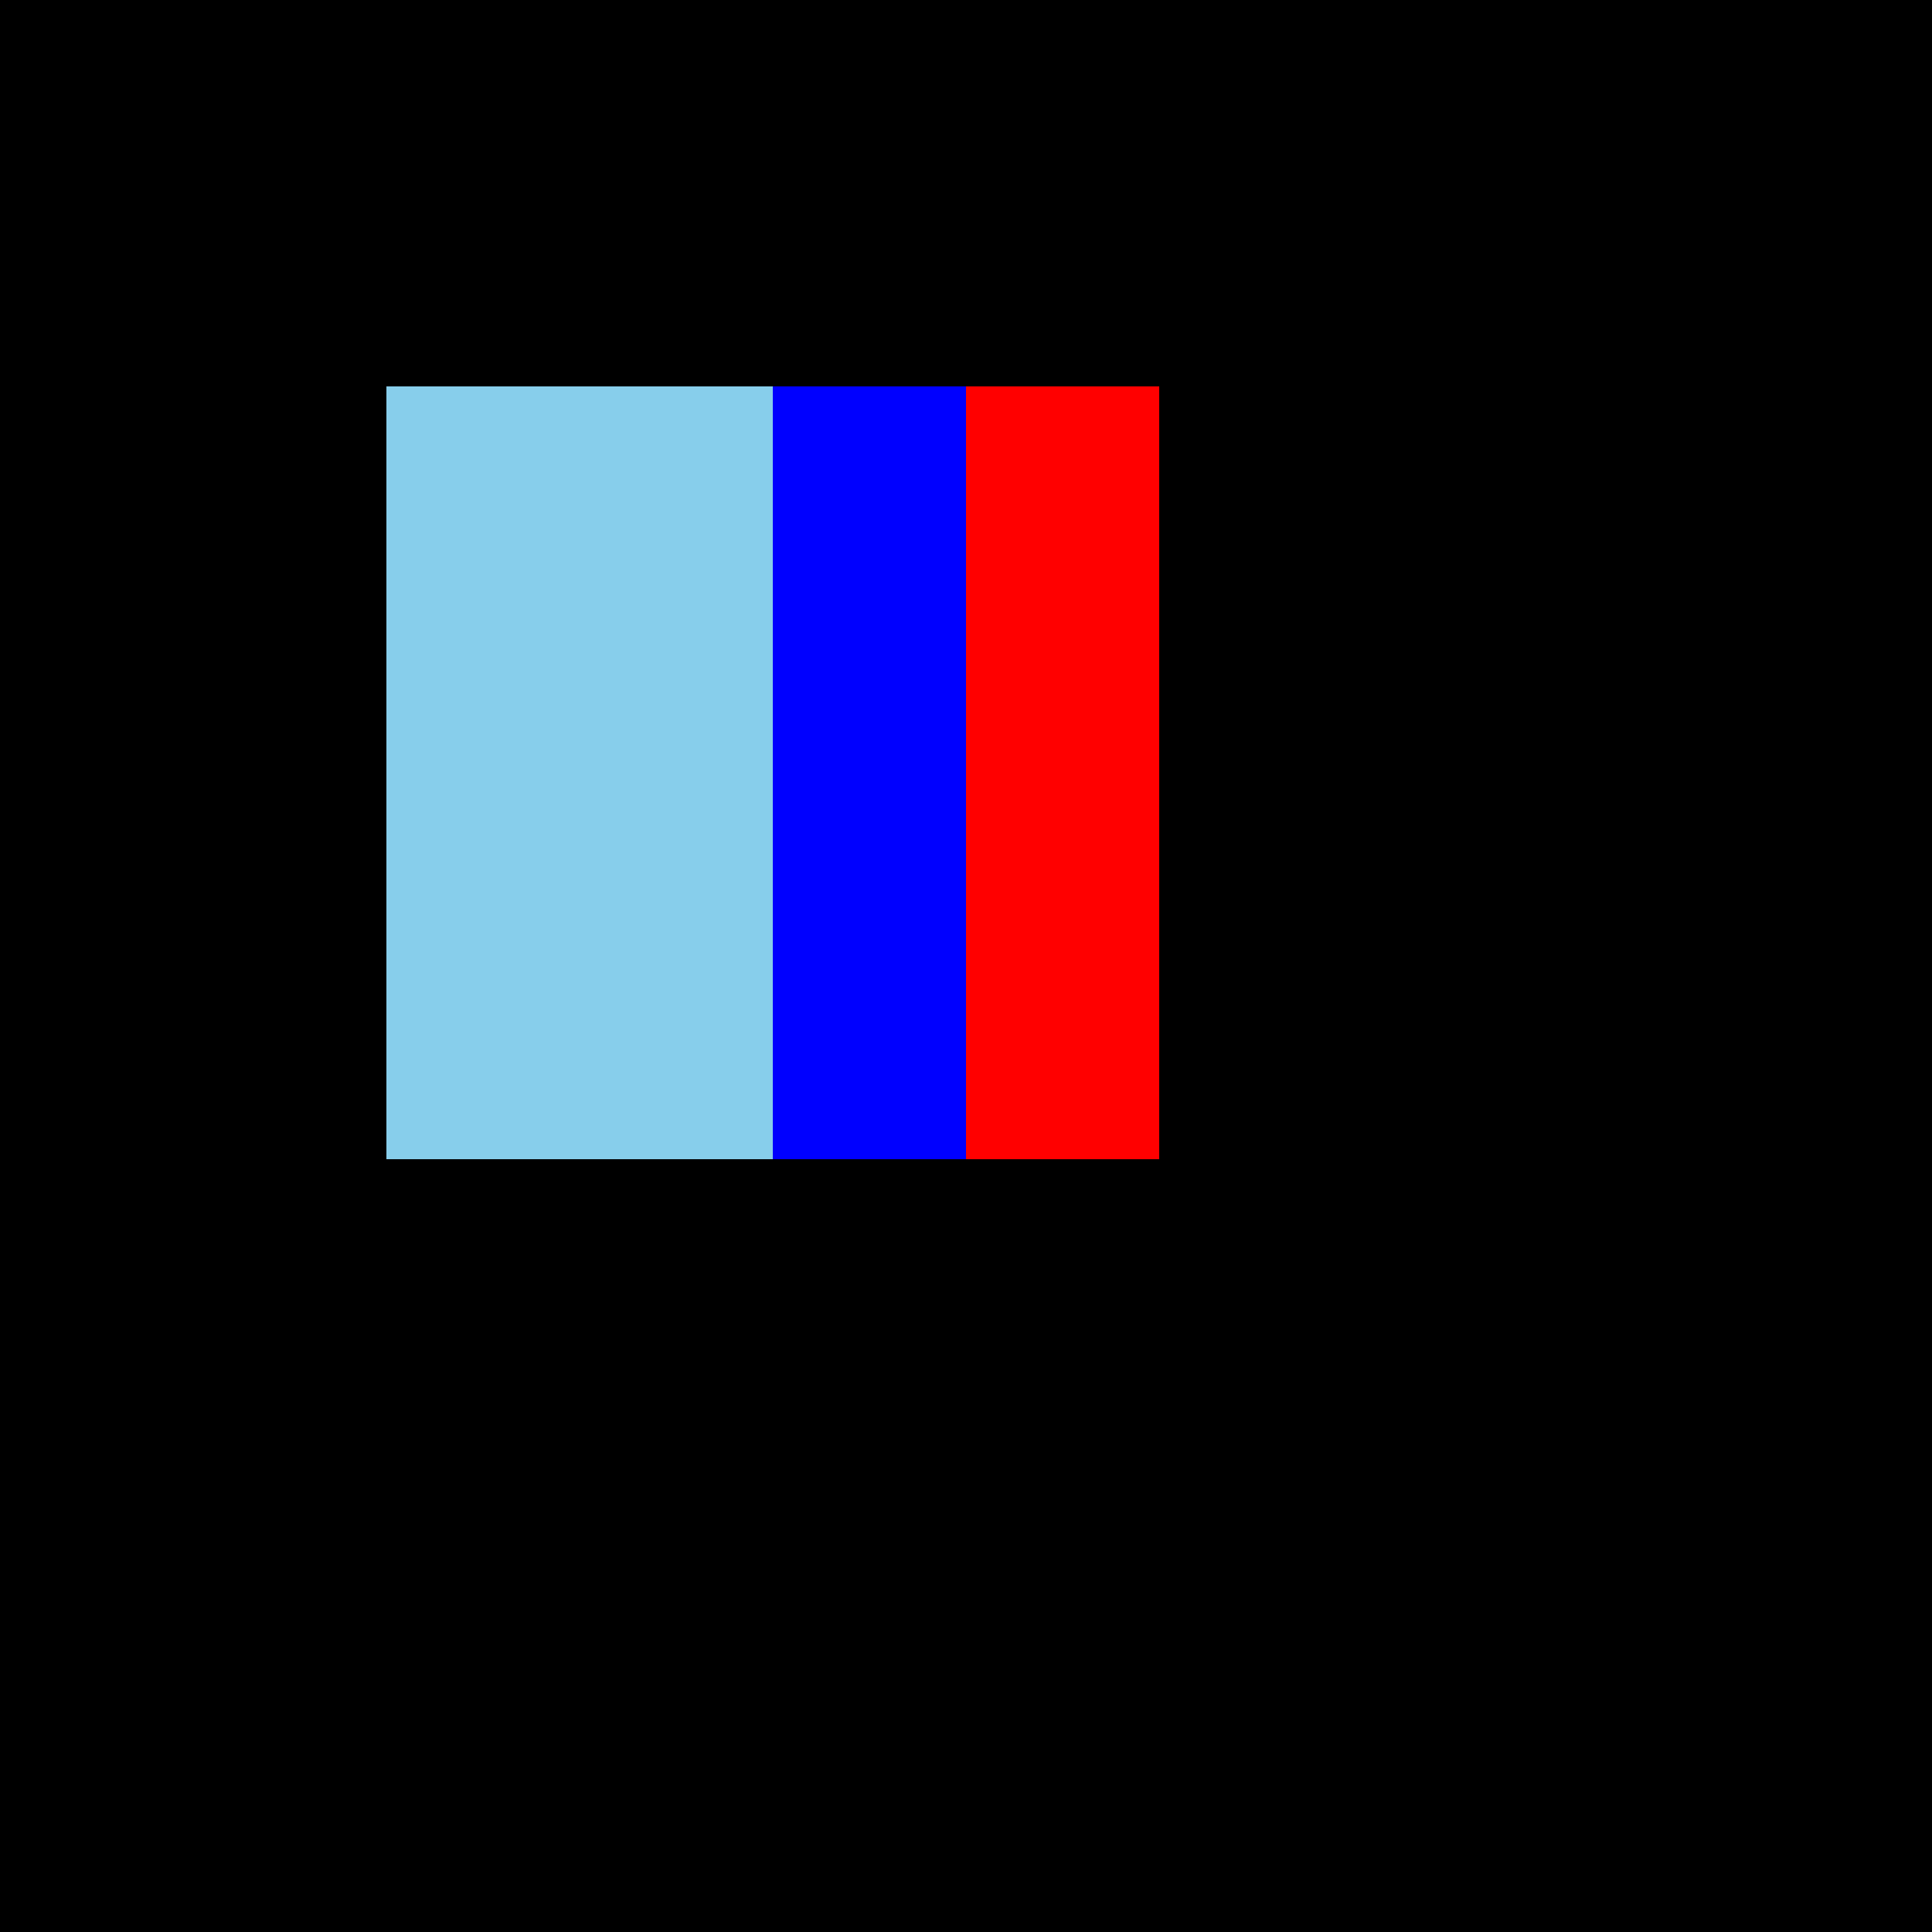
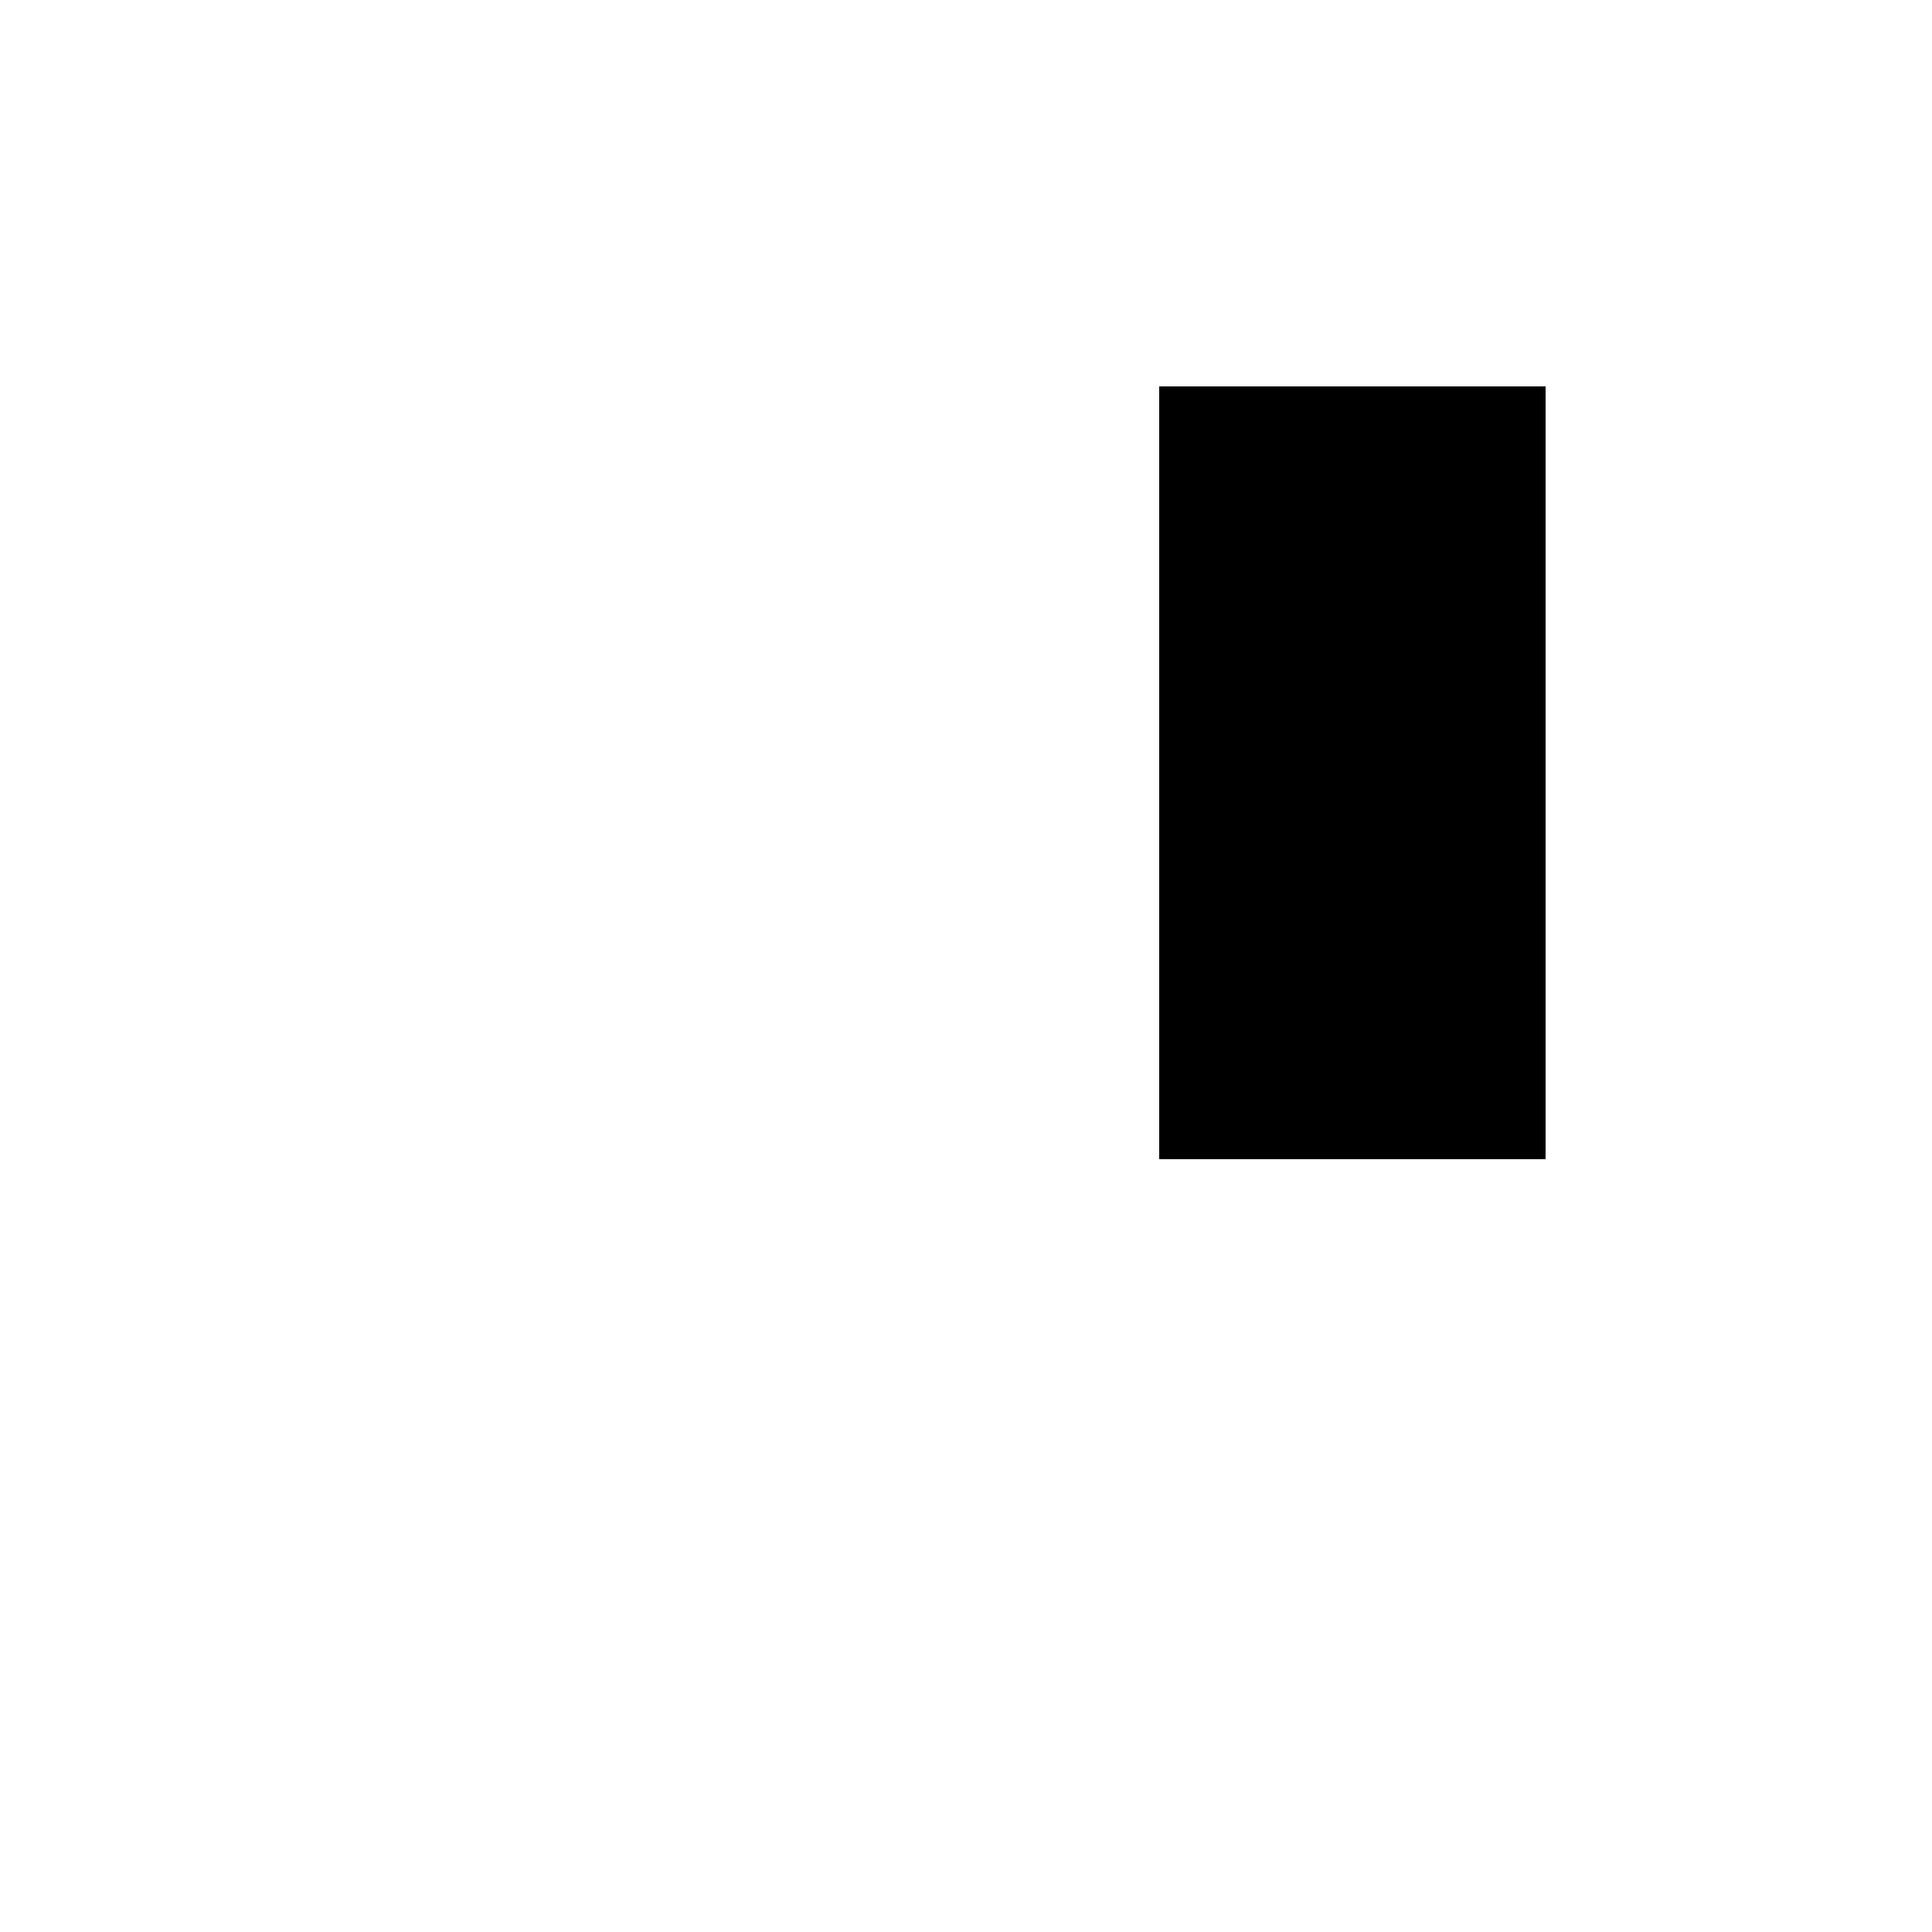
<svg xmlns="http://www.w3.org/2000/svg" width="500" height="500">
  <defs />
  <g>
-     <rect fill="black" stroke="none" x="0" y="0" width="512" height="512" />
-     <rect fill="skyblue" stroke="none" x="100" y="100" width="100" height="200" />
-     <rect fill="blue" stroke="none" x="200" y="100" width="50" height="200" />
    <rect fill="black" stroke="none" x="300" y="100" width="100" height="200" />
-     <rect fill="red" stroke="none" x="250" y="100" width="50" height="200" />
  </g>
</svg>